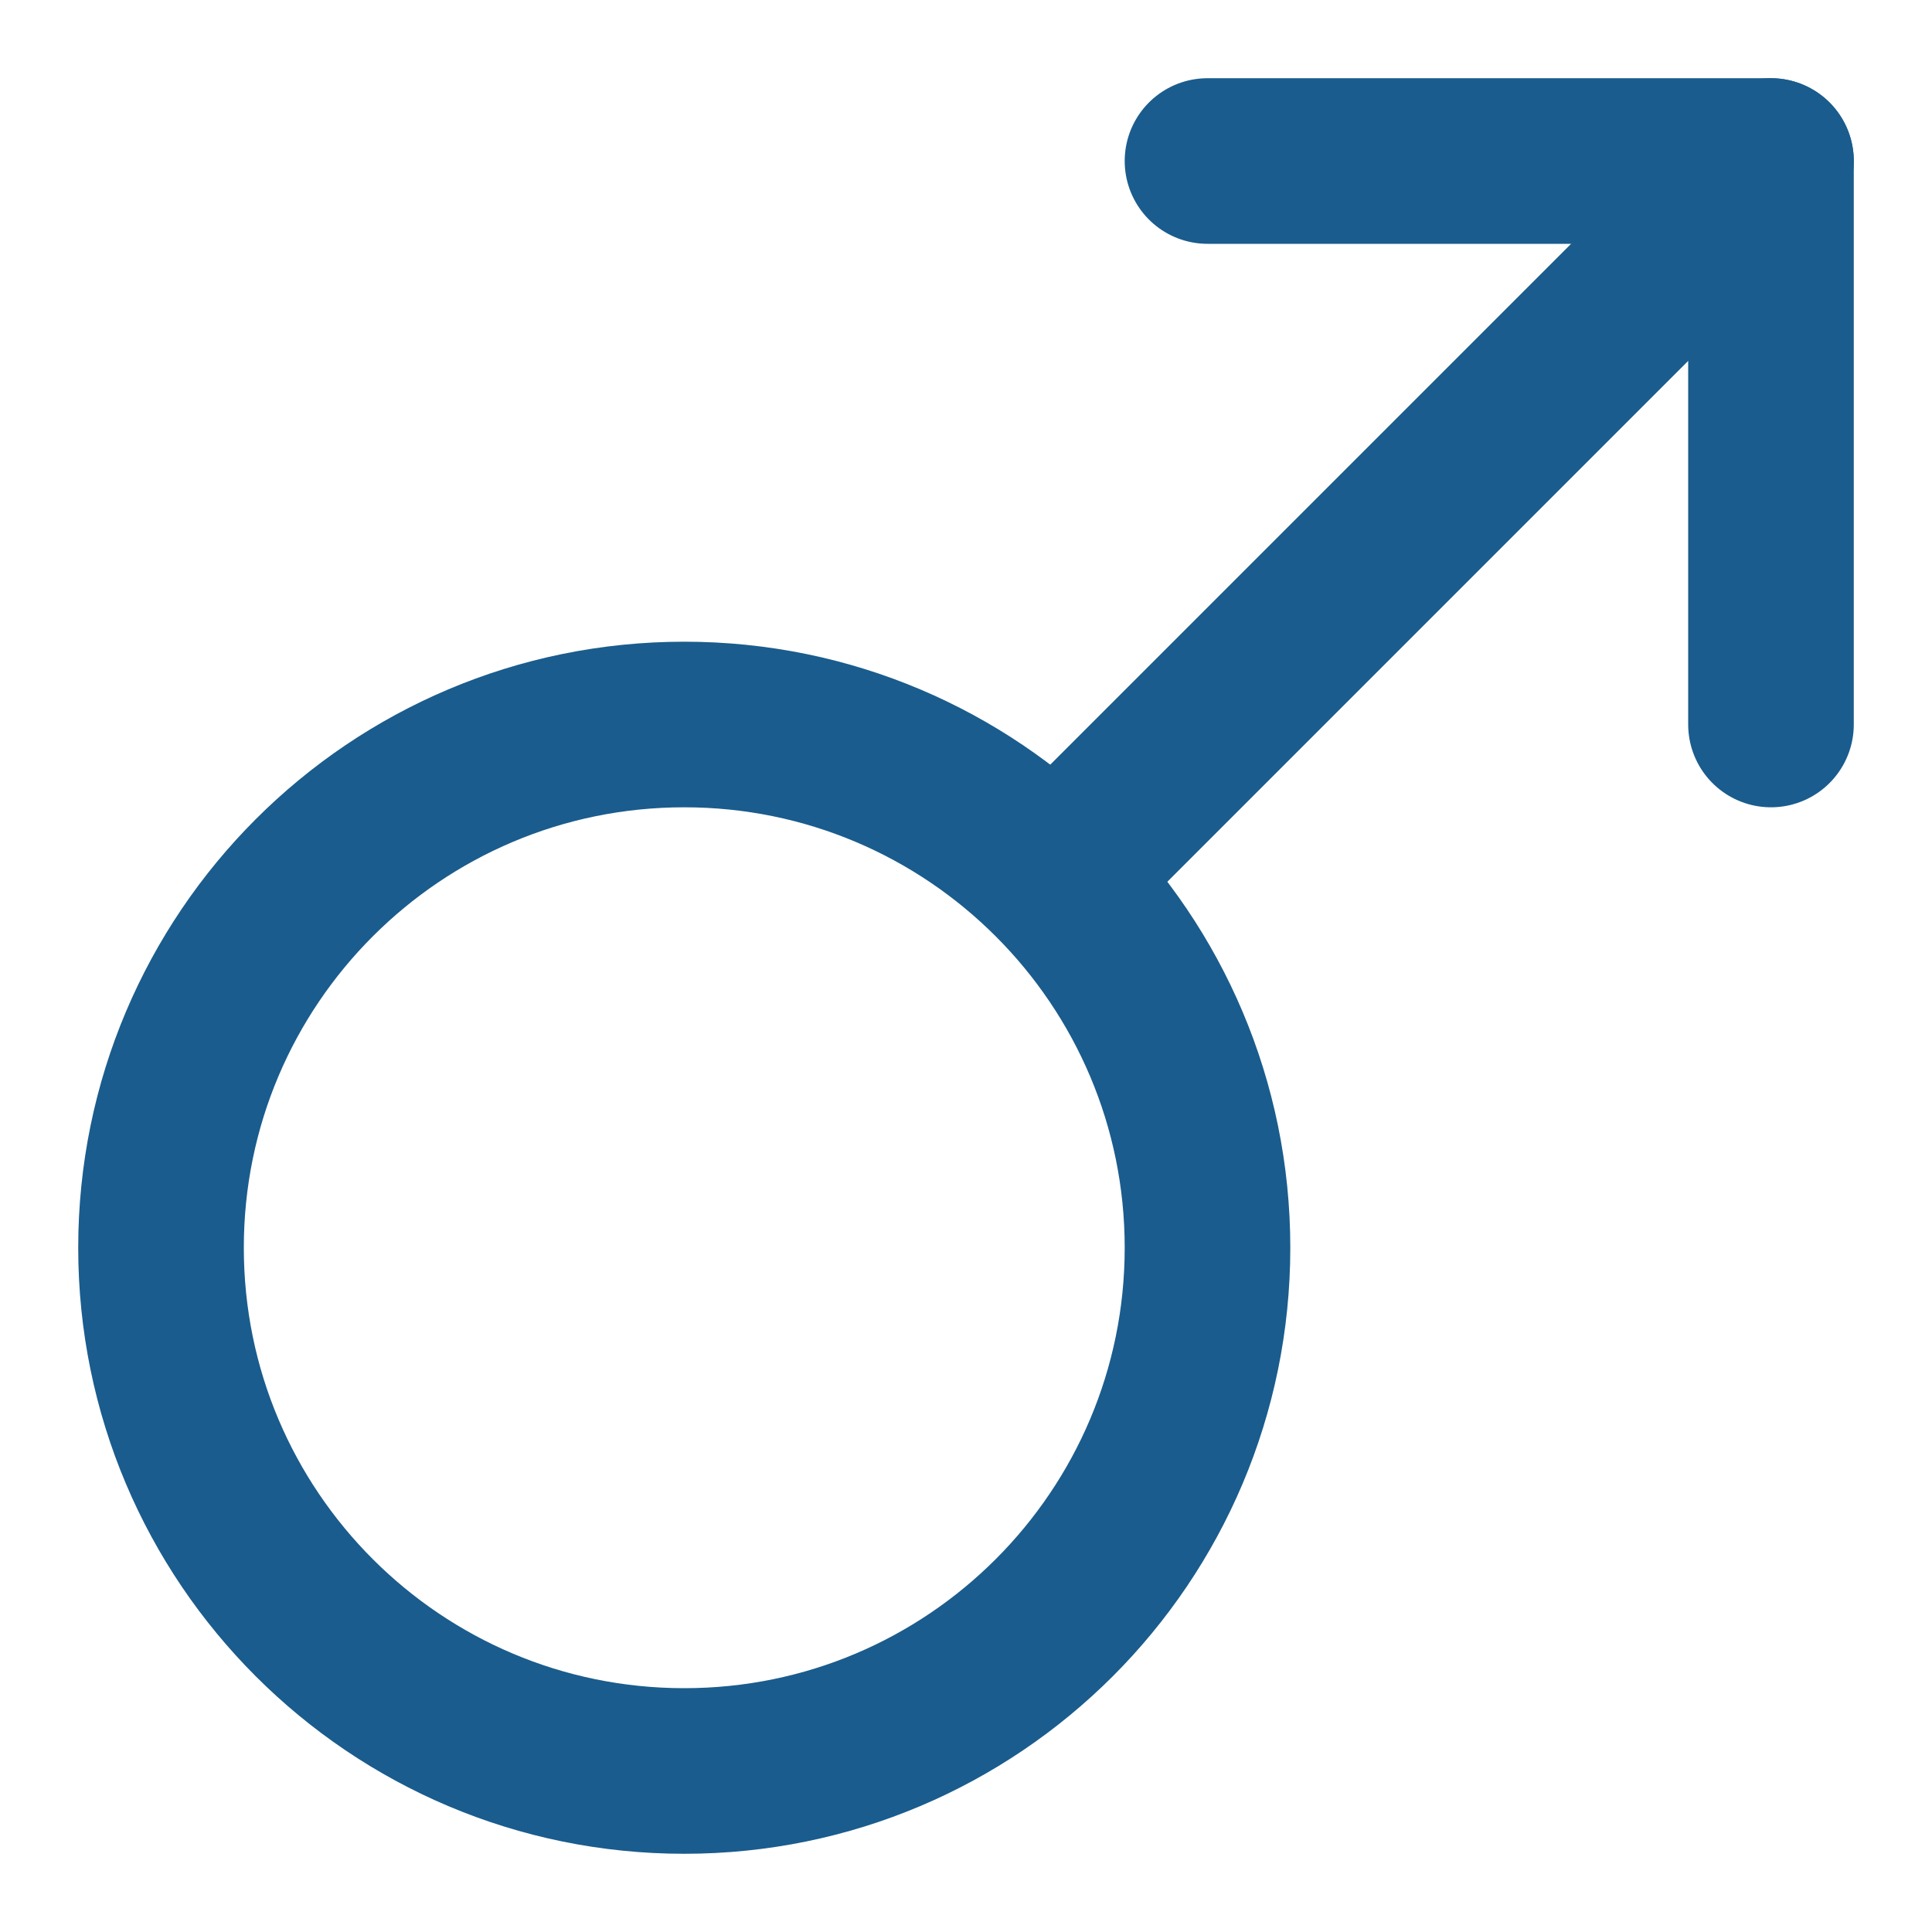
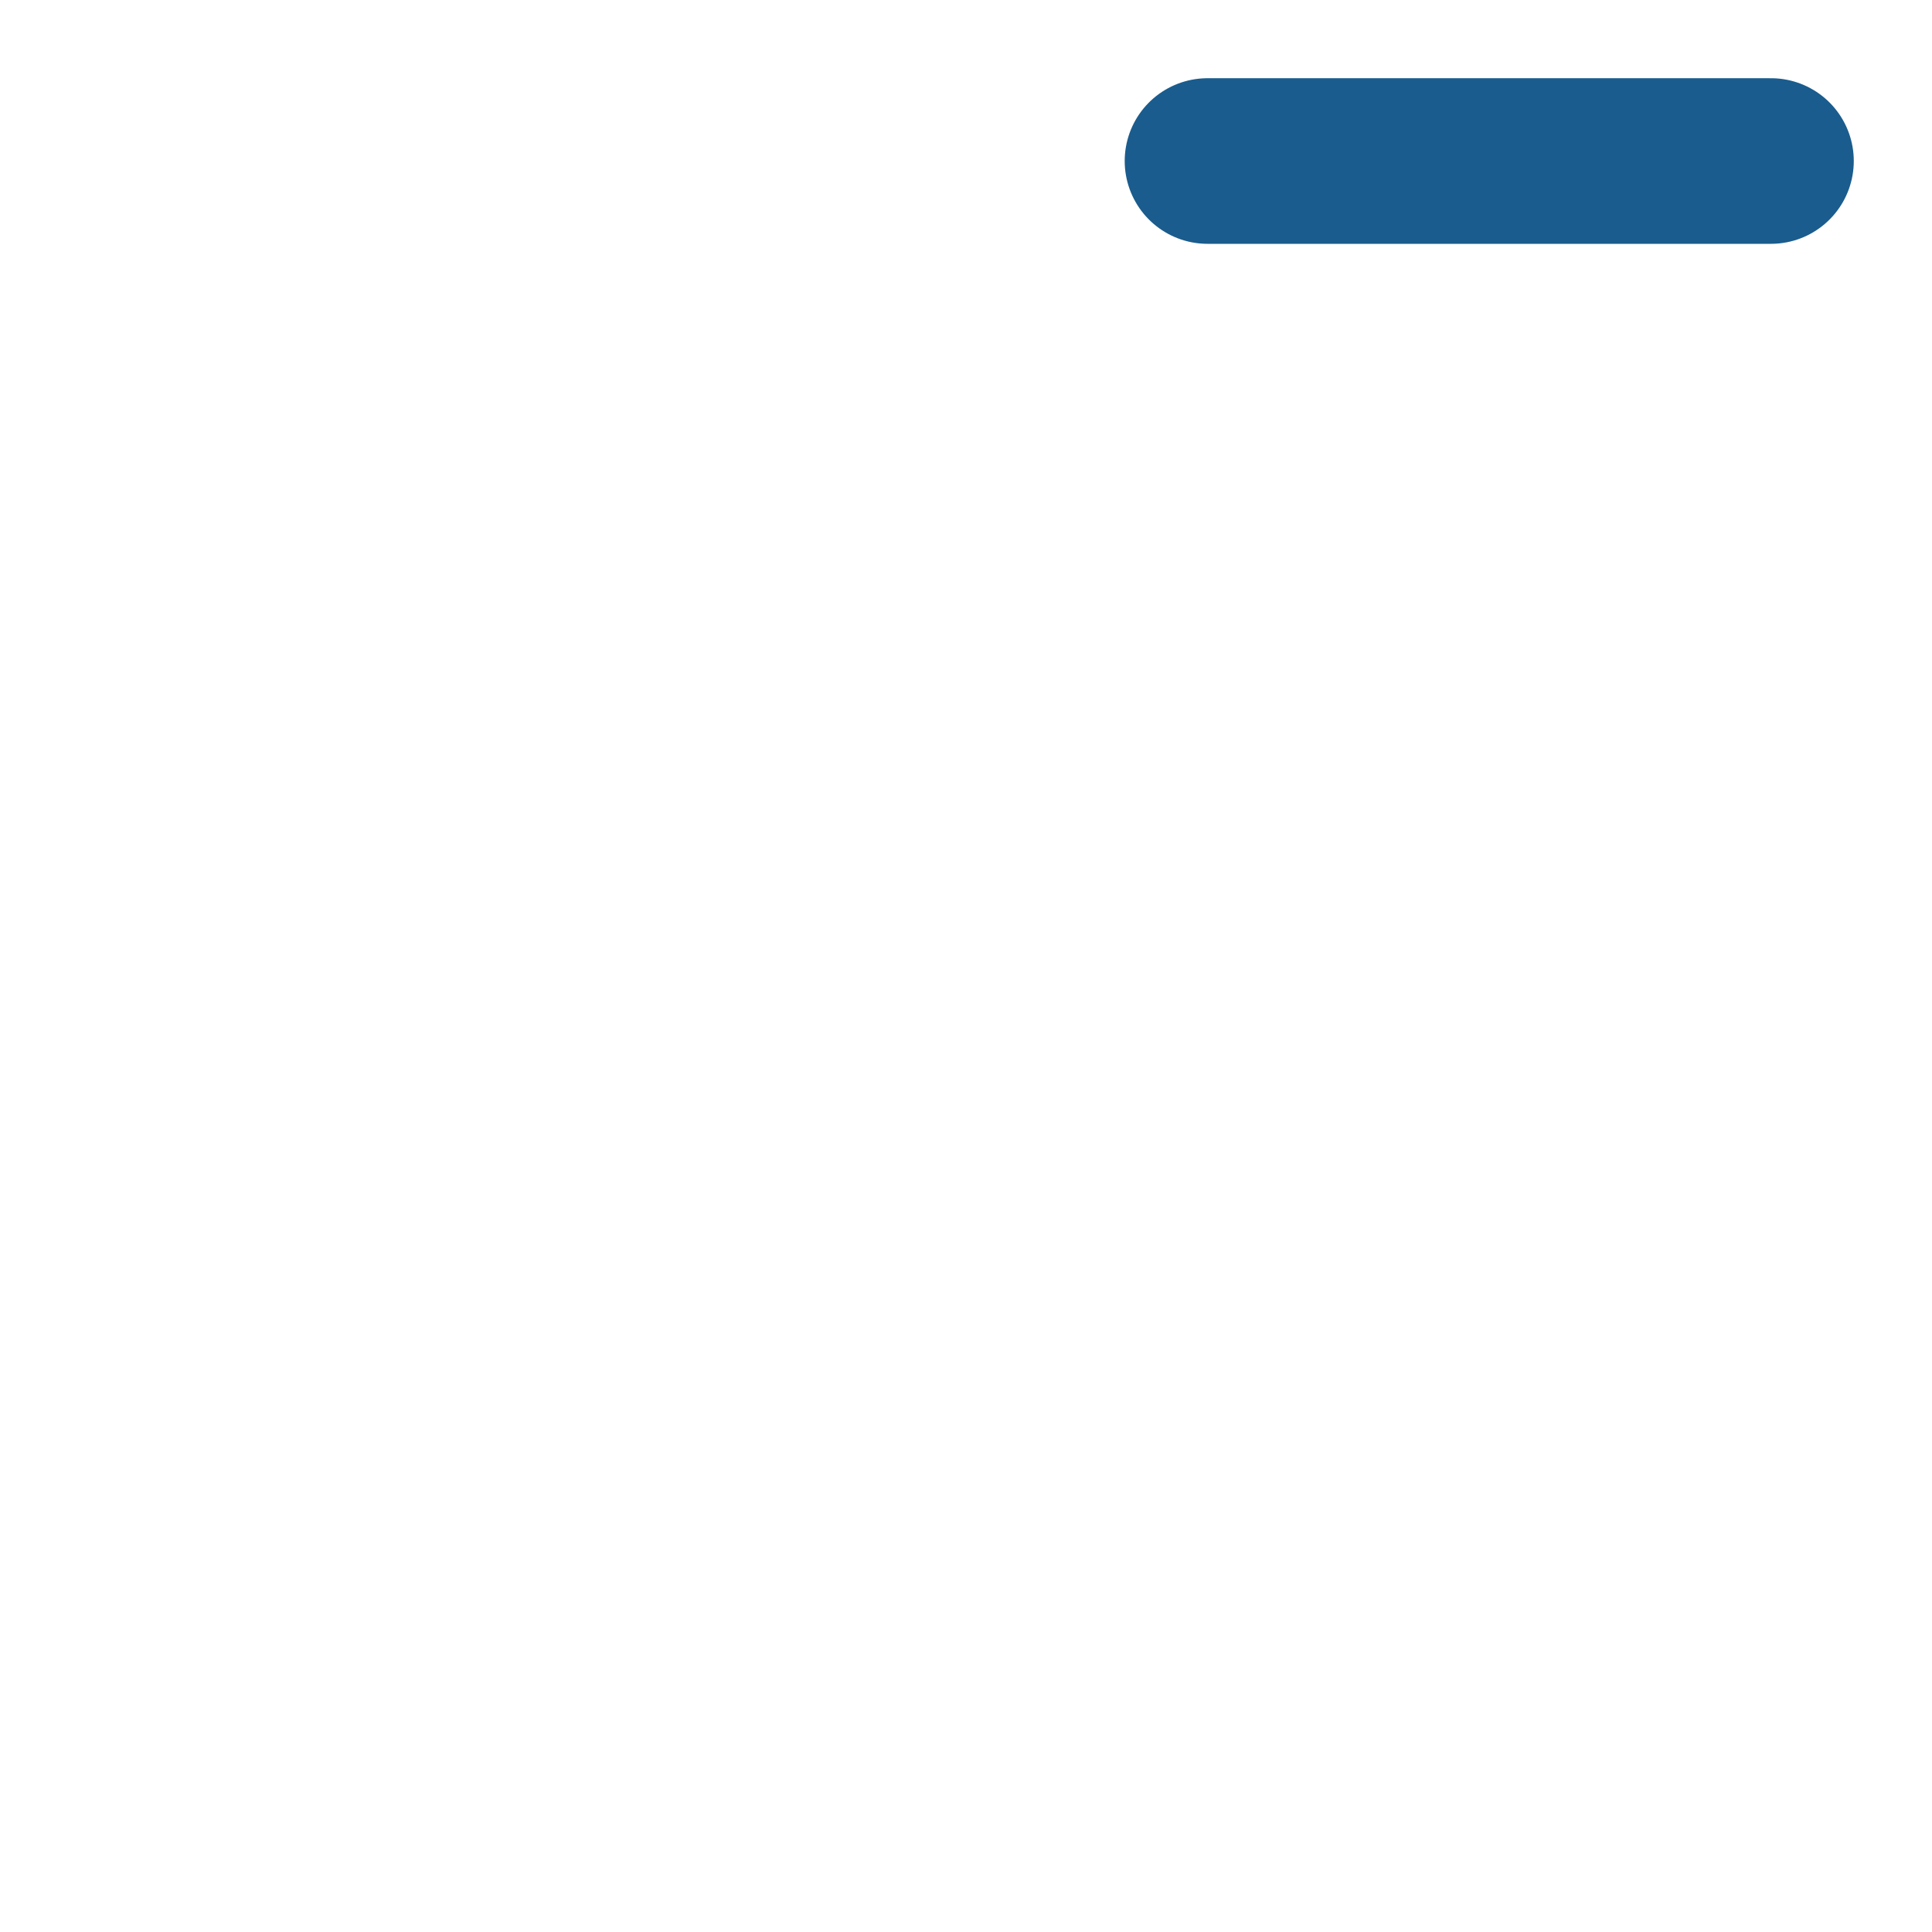
<svg xmlns="http://www.w3.org/2000/svg" width="35" height="35" viewBox="0 0 35 35" fill="none">
  <g id="gender-female-svgrepo-com 1">
    <g id="Group 8379">
-       <path id="Vector" d="M21.875 22.604C21.875 27.839 17.631 32.083 12.396 32.083C7.161 32.083 2.917 27.839 2.917 22.604C2.917 17.369 7.161 13.125 12.396 13.125C17.631 13.125 21.875 17.369 21.875 22.604Z" stroke="#1A5C8D" stroke-width="3" stroke-linecap="round" stroke-linejoin="round" />
-       <path id="Vector_2" d="M21.875 2.917H32.083V13.125" stroke="#1A5C8D" stroke-width="3" stroke-linecap="round" stroke-linejoin="round" />
-       <path id="Vector_3" d="M19.688 15.312L32.083 2.917" stroke="#1A5C8D" stroke-width="3" stroke-linecap="round" stroke-linejoin="round" />
+       <path id="Vector_2" d="M21.875 2.917H32.083" stroke="#1A5C8D" stroke-width="3" stroke-linecap="round" stroke-linejoin="round" />
    </g>
  </g>
</svg>